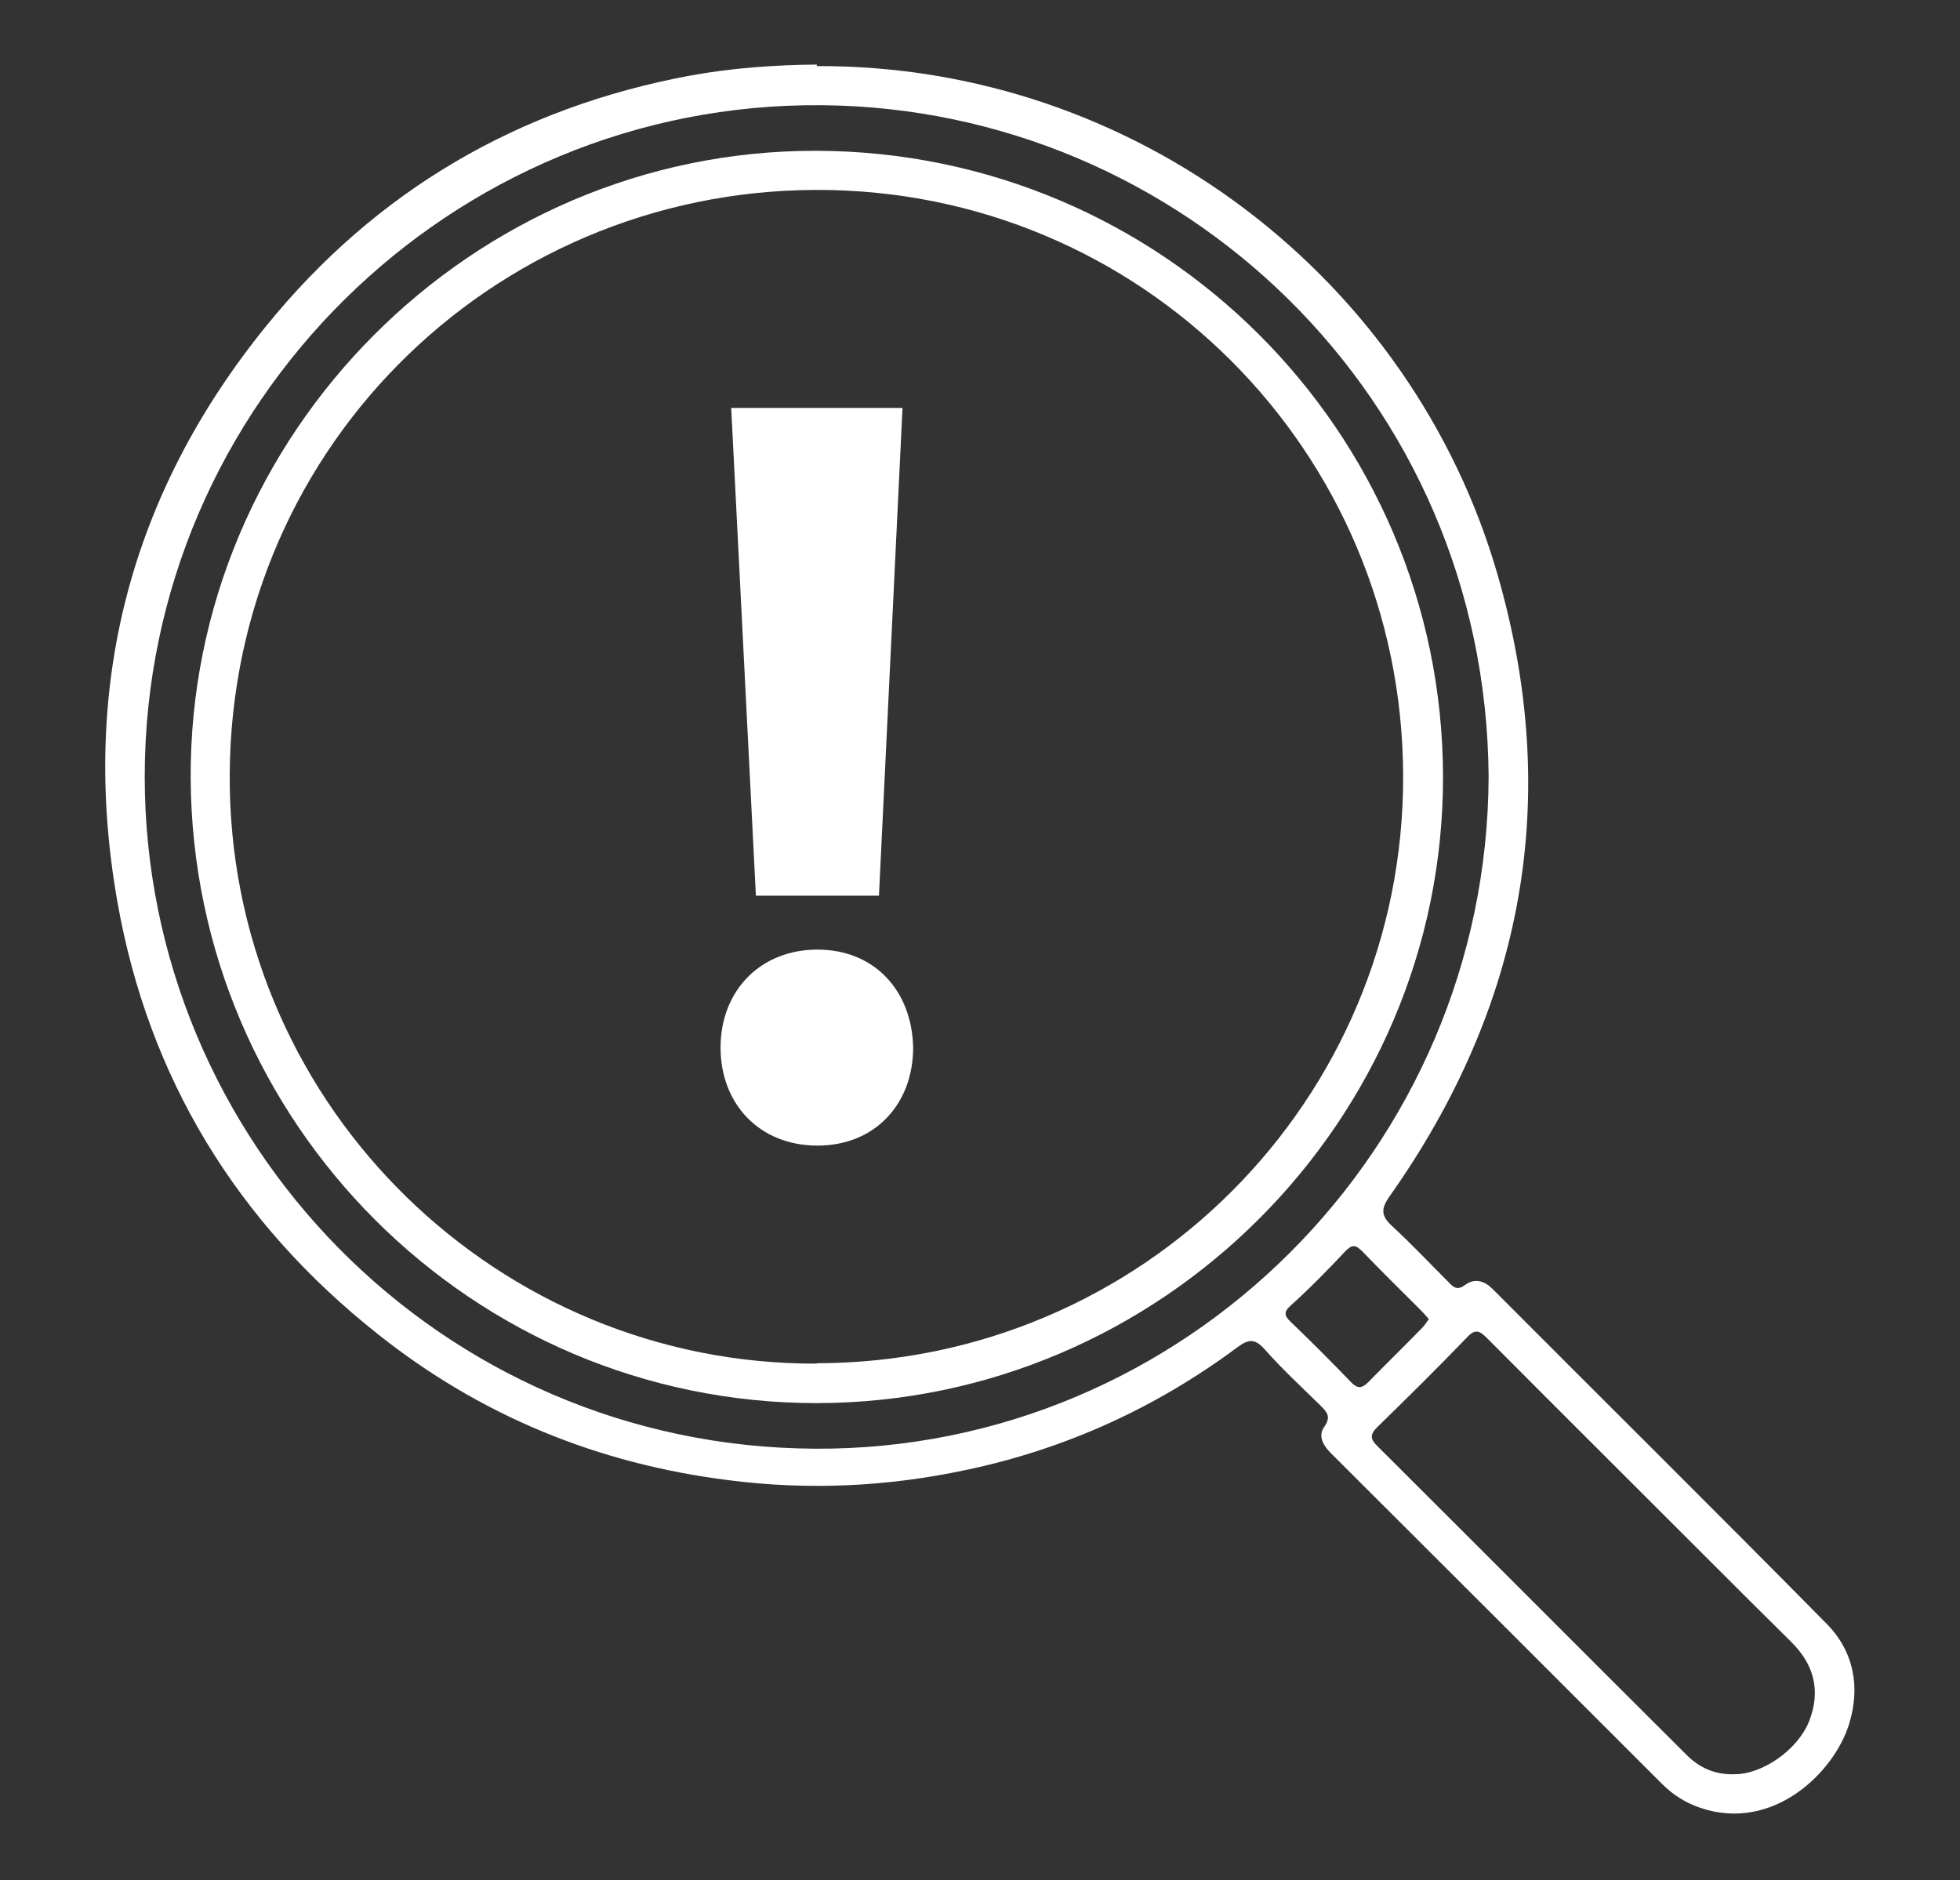
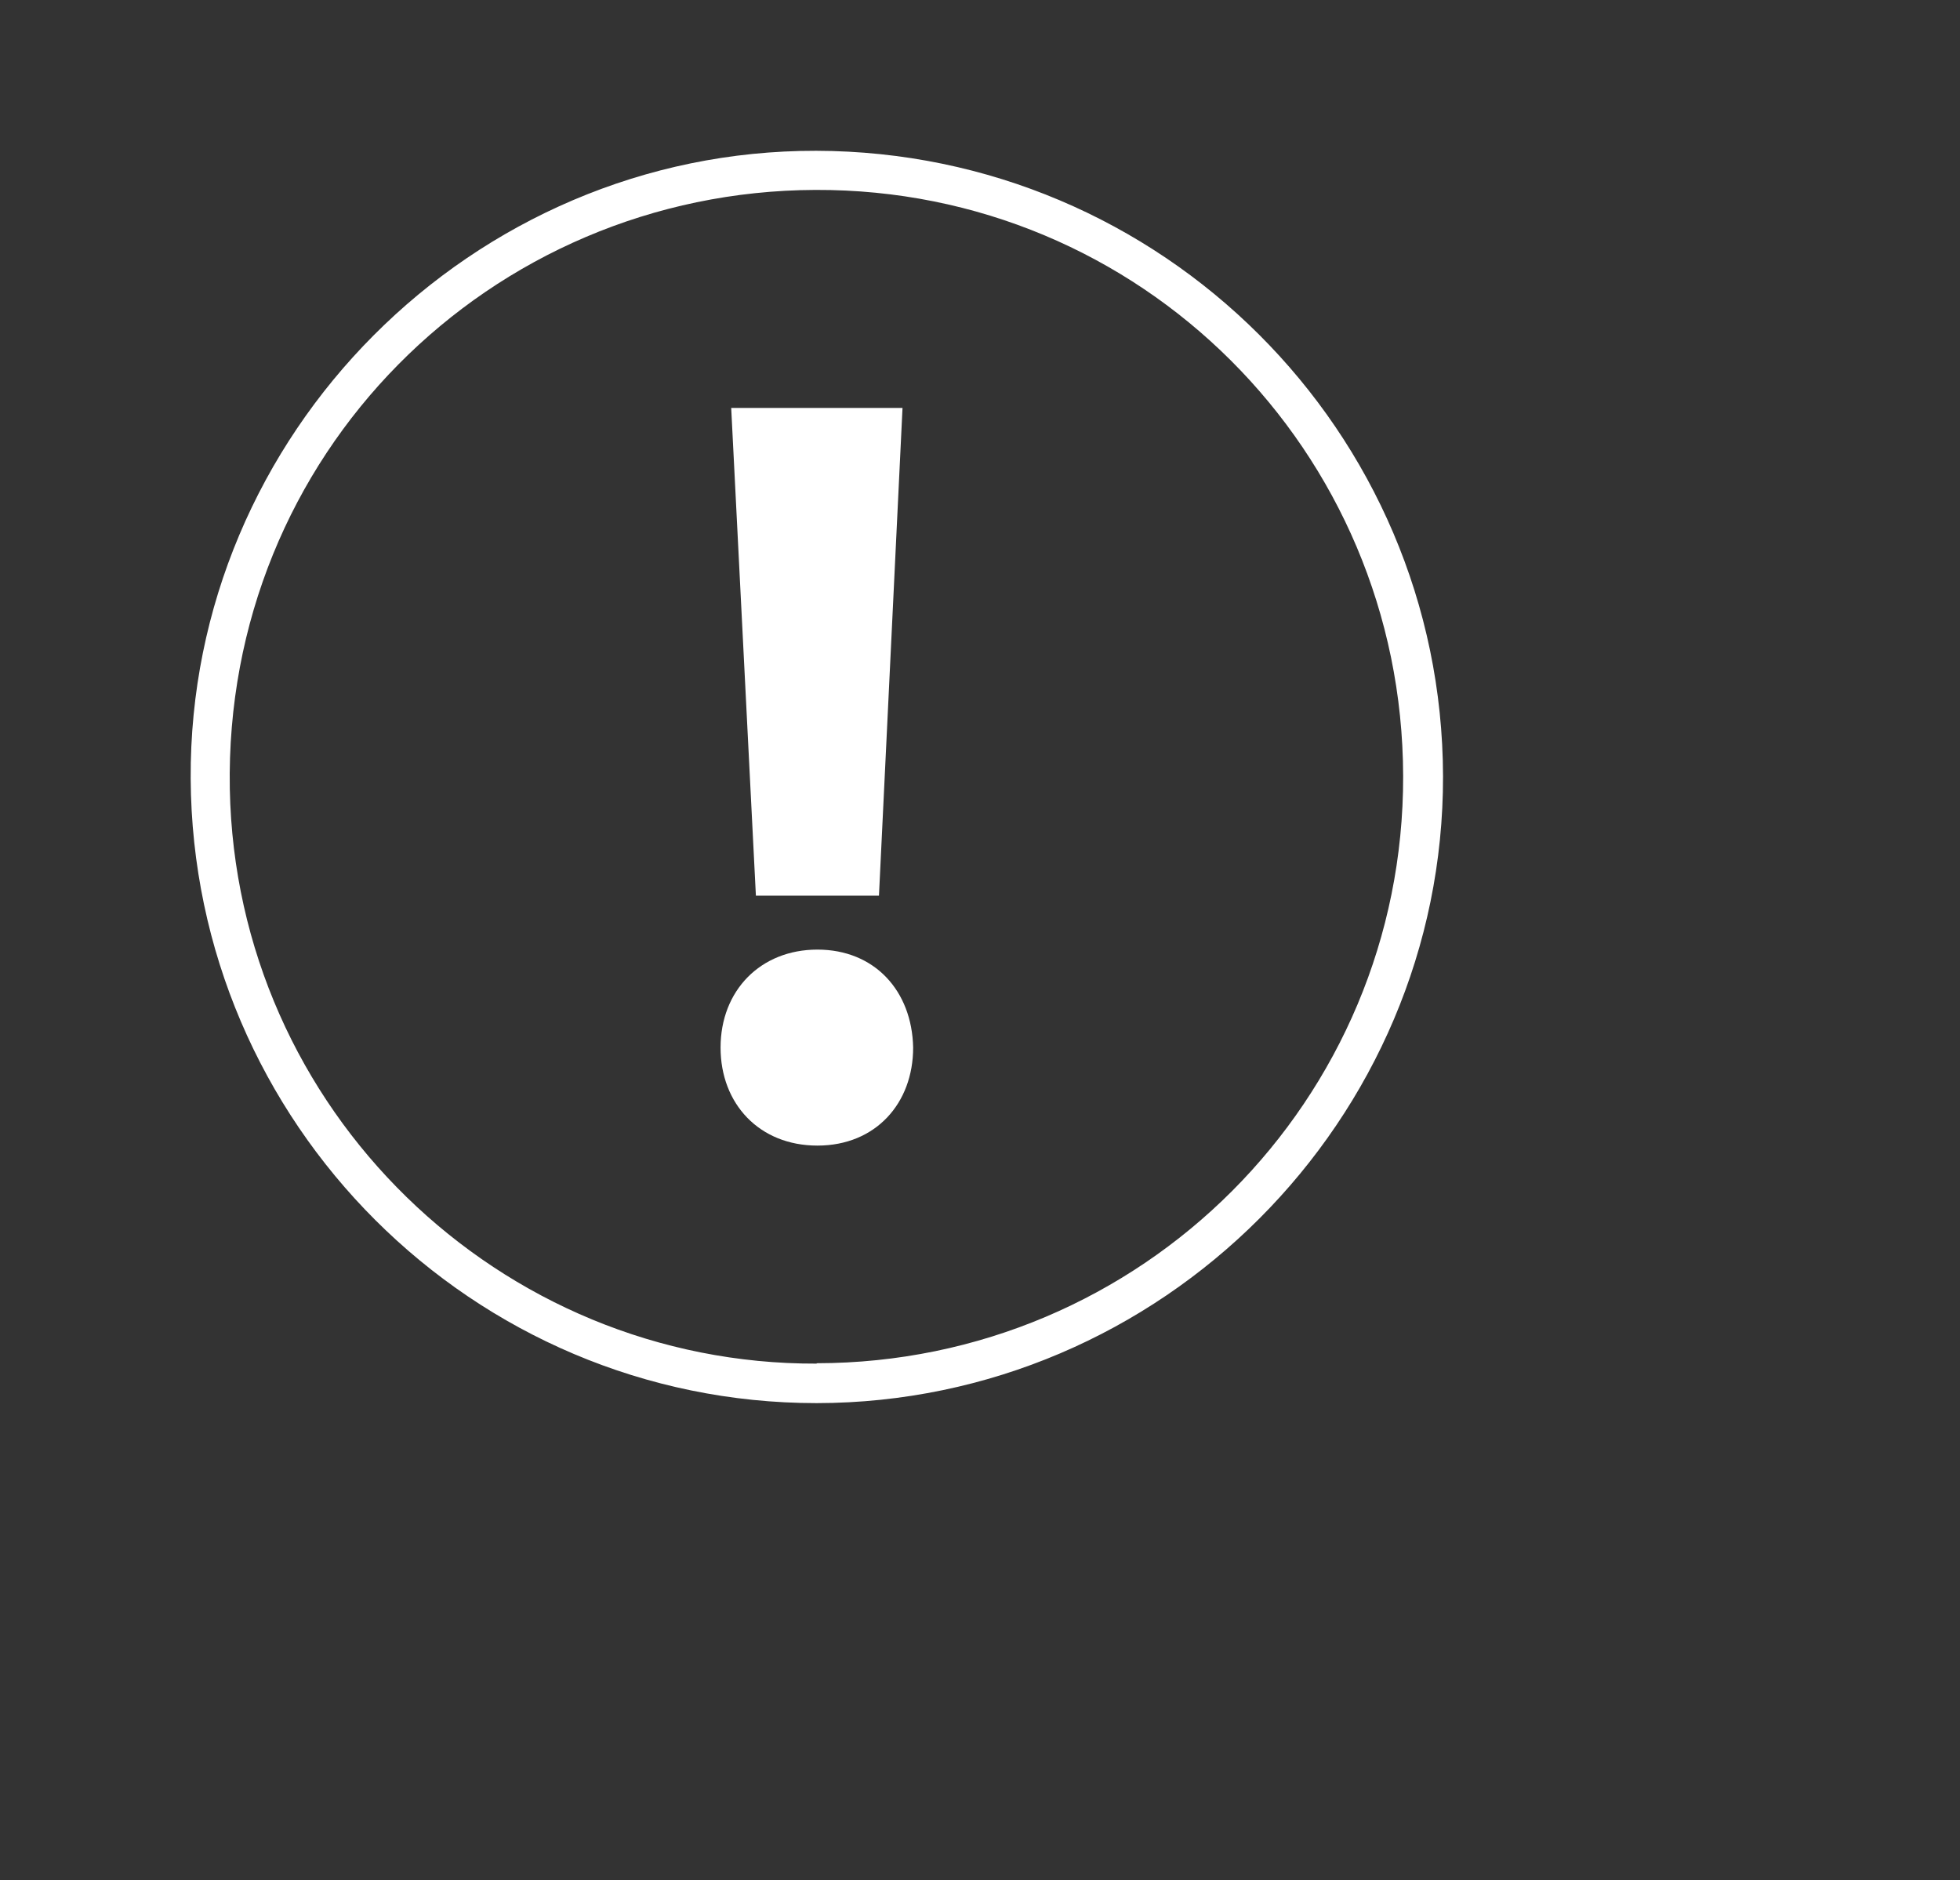
<svg xmlns="http://www.w3.org/2000/svg" id="Layer_1" viewBox="0 0 51.6 49.5">
  <rect x="0" y="0" width="51.6" height="49.5" fill="#333333" stroke="none" />
  <defs>
    <style>.cls-1{fill:#fff;stroke-width:0px;}</style>
  </defs>
-   <path class="cls-1" d="M21.51,1.74c8.43-.03,15.67,5.63,17.91,13.37,1.71,5.9.7,11.38-2.84,16.39-.24.34-.21.52.07.78.52.48,1,.99,1.5,1.49.13.14.23.2.42.06.26-.19.51-.11.73.11,2.93,2.94,5.88,5.86,8.79,8.81.72.73.89,1.67.59,2.64-.4,1.29-2.02,2.86-3.93,2.2-.38-.13-.71-.34-1-.63-2.9-2.9-5.8-5.8-8.71-8.7-.2-.2-.35-.45-.18-.69.19-.27.08-.39-.1-.57-.49-.48-1-.95-1.46-1.47-.25-.28-.41-.29-.71-.07-2.15,1.6-4.54,2.69-7.16,3.24-2.06.44-4.14.54-6.24.27-3.45-.43-6.55-1.7-9.26-3.86-3.69-2.93-6.02-6.72-6.84-11.37-.99-5.63.32-10.72,3.92-15.16,2.89-3.56,6.64-5.75,11.16-6.59,1.1-.2,2.21-.28,3.33-.29ZM39.19,20.44c-.07-9.98-8.1-17.59-17.55-17.67-9.76-.09-17.82,7.85-17.83,17.66-.01,9.59,7.75,17.66,17.65,17.71,9.73.05,17.7-7.92,17.73-17.7ZM45.67,46.71c.73,0,1.66-.64,1.96-1.4.31-.8.13-1.49-.48-2.09-.7-.69-1.39-1.38-2.08-2.07-1.97-1.97-3.94-3.93-5.91-5.91-.19-.19-.31-.28-.54-.03-.77.8-1.57,1.59-2.37,2.37-.19.19-.17.31,0,.48,2.72,2.71,5.43,5.43,8.15,8.14.33.33.74.53,1.27.51ZM37.61,34.72c-.07-.08-.13-.15-.19-.21-.52-.52-1.04-1.03-1.55-1.56-.18-.18-.27-.2-.46,0-.46.49-.93.97-1.43,1.42-.19.17-.17.27,0,.43.54.52,1.07,1.05,1.59,1.59.17.18.29.16.45,0,.47-.48.95-.95,1.42-1.43.06-.06.11-.14.17-.22Z" />
  <path class="cls-1" d="M37.99,20.43c.02,9.06-7.41,16.5-16.49,16.51-9.06,0-16.43-7.37-16.48-16.44-.05-9.07,7.41-16.55,16.47-16.53,9.08.02,16.48,7.37,16.5,16.47ZM21.5,35.89c8.56-.01,15.46-6.93,15.44-15.46-.02-8.57-6.92-15.46-15.47-15.43-8.57.03-15.58,6.97-15.42,15.77.16,8.45,7.1,15.16,15.45,15.13Z" />
  <path class="cls-1" d="M18.97,27.58c0-1.5,1.05-2.58,2.55-2.58s2.49,1.08,2.52,2.58c0,1.47-.99,2.58-2.52,2.58s-2.55-1.1-2.55-2.58ZM19.9,23.58l-.65-12.84h4.51l-.62,12.84h-3.23Z" />
</svg>